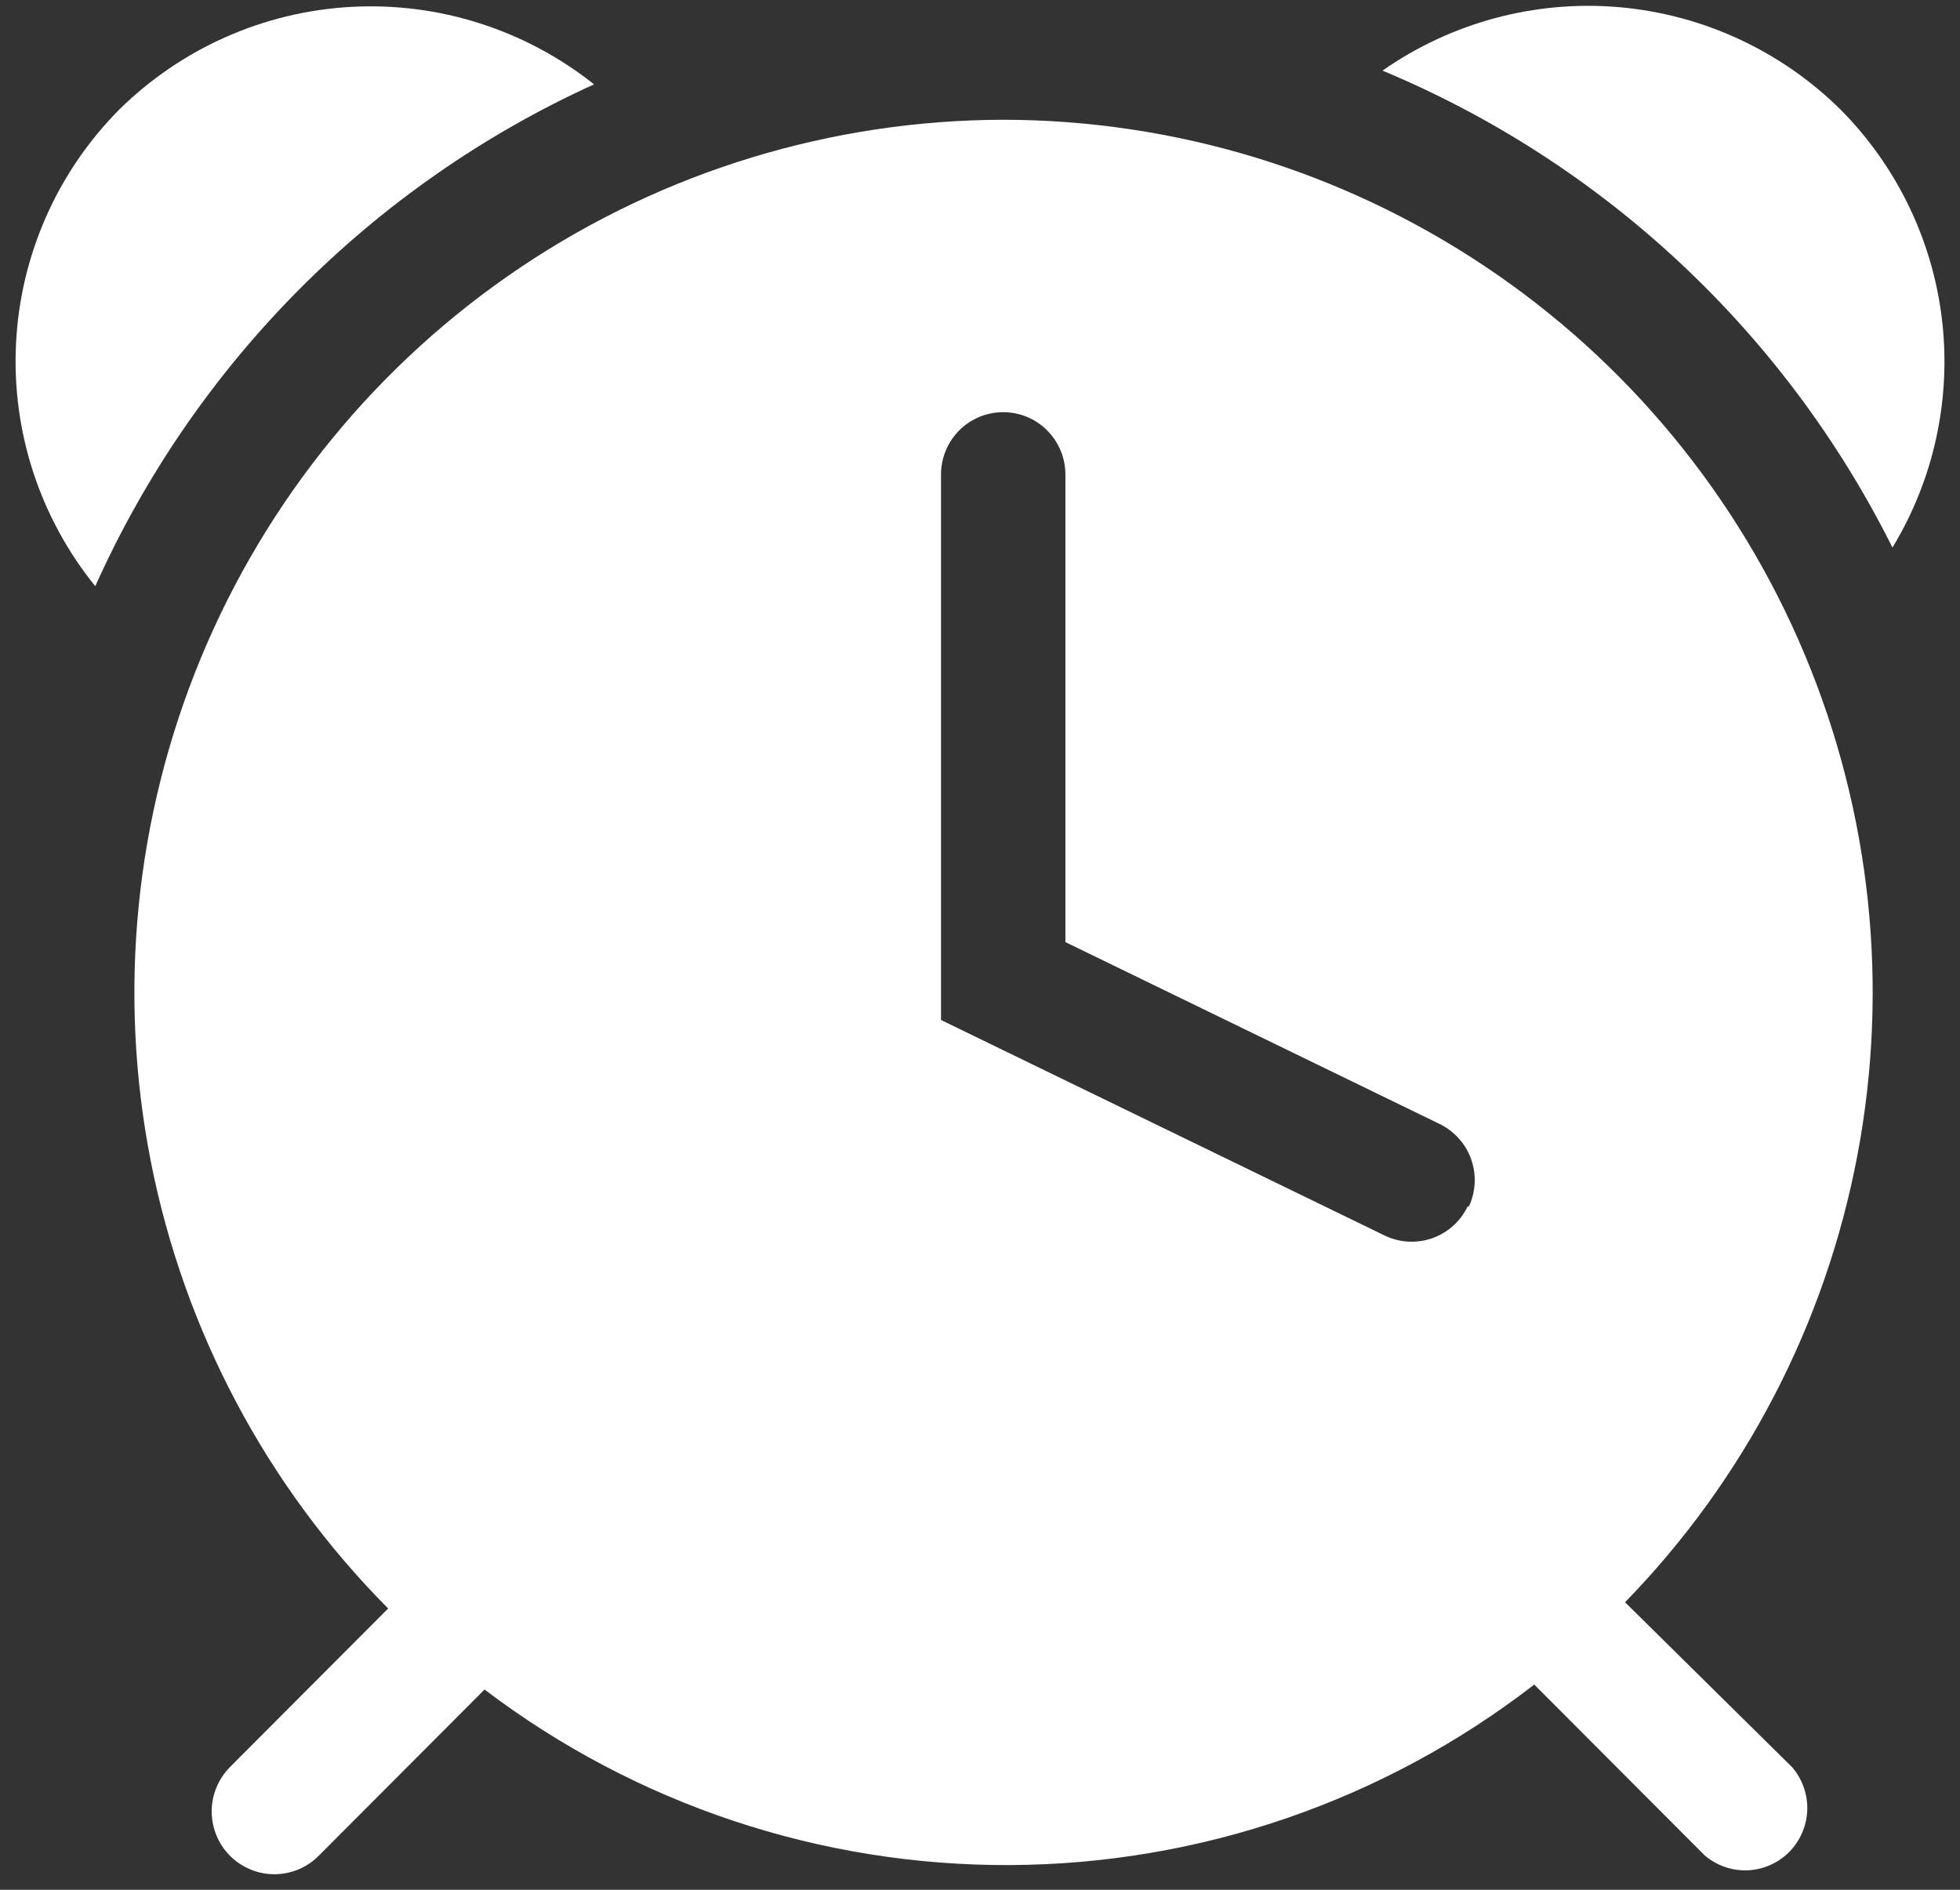
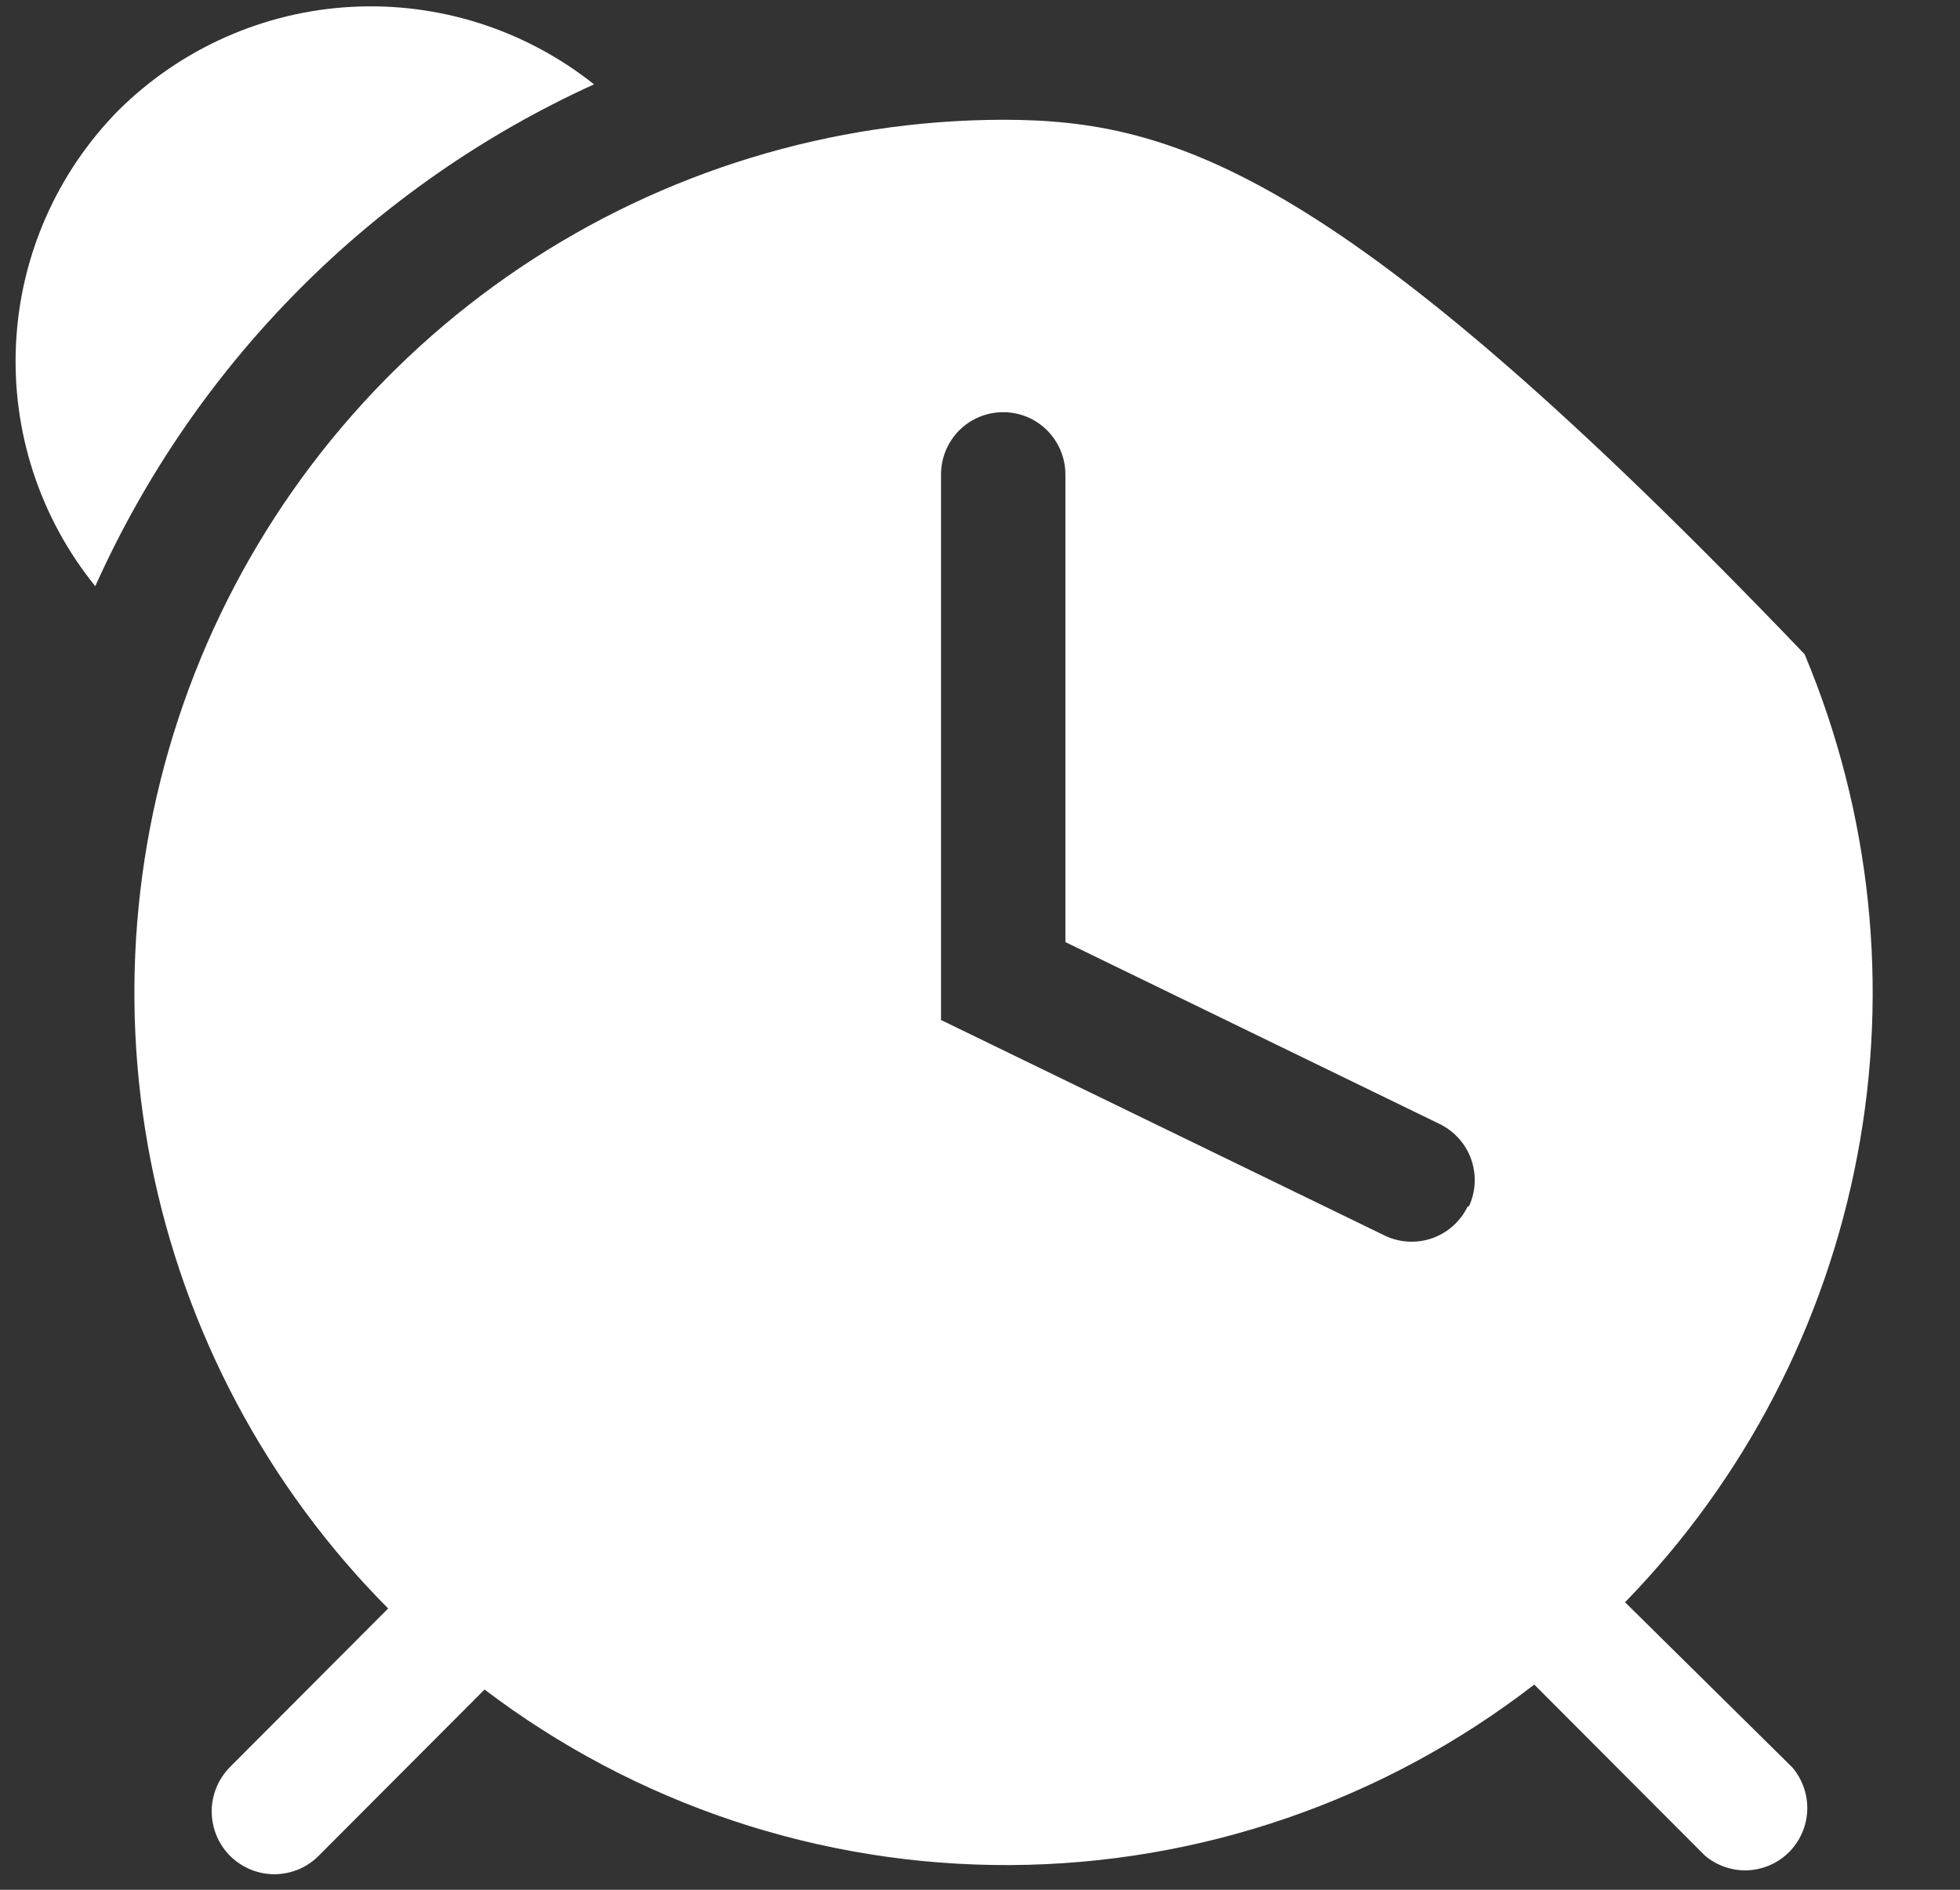
<svg xmlns="http://www.w3.org/2000/svg" width="28" height="27" viewBox="0 0 28 27" fill="none">
  <rect x="0" y="0" width="28" height="27" fill="#333333" stroke="none" />
-   <path d="M26.298 1.57C25.444 0.724 24.321 0.205 23.125 0.102C21.929 -0 20.735 0.32 19.75 1.009C22.916 2.33 25.501 4.749 27.035 7.823C27.627 6.848 27.876 5.702 27.743 4.569C27.609 3.435 27.1 2.38 26.298 1.57Z" fill="white" />
  <path d="M8.486 1.205C7.505 0.425 6.274 0.031 5.023 0.098C3.773 0.165 2.59 0.689 1.699 1.57C0.815 2.463 0.291 3.652 0.229 4.908C0.166 6.164 0.57 7.399 1.361 8.375C2.787 5.196 5.32 2.646 8.486 1.205Z" fill="white" />
-   <path d="M14.331 1.711C11.876 1.716 9.477 2.45 7.436 3.82C5.396 5.19 3.806 7.135 2.866 9.41C1.927 11.684 1.68 14.187 2.156 16.602C2.633 19.017 3.812 21.237 5.545 22.981L3.28 25.252C3.198 25.337 3.133 25.436 3.089 25.546C3.045 25.655 3.023 25.772 3.024 25.89C3.026 26.008 3.05 26.124 3.096 26.233C3.142 26.341 3.209 26.439 3.293 26.522C3.377 26.604 3.477 26.669 3.586 26.713C3.695 26.757 3.811 26.779 3.929 26.778C4.047 26.776 4.163 26.752 4.271 26.706C4.379 26.66 4.477 26.592 4.559 26.508L6.922 24.139C9.083 25.779 11.722 26.66 14.432 26.647C17.142 26.634 19.773 25.728 21.918 24.068L24.352 26.508C24.522 26.654 24.741 26.73 24.964 26.722C25.188 26.713 25.4 26.62 25.558 26.462C25.716 26.303 25.809 26.09 25.818 25.866C25.826 25.642 25.75 25.423 25.605 25.252L23.215 22.892C24.924 21.137 26.078 18.916 26.534 16.507C26.991 14.098 26.728 11.608 25.78 9.347C24.832 7.087 23.241 5.157 21.204 3.799C19.168 2.44 16.777 1.714 14.331 1.711ZM20.967 17.236C20.866 17.448 20.684 17.611 20.463 17.69C20.241 17.768 19.998 17.756 19.786 17.655L13.443 14.573V6.779C13.443 6.543 13.537 6.317 13.703 6.149C13.87 5.982 14.096 5.889 14.331 5.889C14.567 5.889 14.793 5.982 14.959 6.149C15.126 6.317 15.22 6.543 15.22 6.779V13.46L20.55 16.051C20.656 16.1 20.752 16.17 20.831 16.256C20.911 16.342 20.973 16.443 21.013 16.553C21.053 16.663 21.072 16.78 21.067 16.897C21.062 17.015 21.034 17.13 20.985 17.236H20.967Z" fill="white" />
+   <path d="M14.331 1.711C11.876 1.716 9.477 2.45 7.436 3.82C5.396 5.19 3.806 7.135 2.866 9.41C1.927 11.684 1.68 14.187 2.156 16.602C2.633 19.017 3.812 21.237 5.545 22.981L3.28 25.252C3.198 25.337 3.133 25.436 3.089 25.546C3.045 25.655 3.023 25.772 3.024 25.89C3.026 26.008 3.05 26.124 3.096 26.233C3.142 26.341 3.209 26.439 3.293 26.522C3.377 26.604 3.477 26.669 3.586 26.713C3.695 26.757 3.811 26.779 3.929 26.778C4.047 26.776 4.163 26.752 4.271 26.706C4.379 26.66 4.477 26.592 4.559 26.508L6.922 24.139C9.083 25.779 11.722 26.66 14.432 26.647C17.142 26.634 19.773 25.728 21.918 24.068L24.352 26.508C24.522 26.654 24.741 26.73 24.964 26.722C25.188 26.713 25.4 26.62 25.558 26.462C25.716 26.303 25.809 26.09 25.818 25.866C25.826 25.642 25.75 25.423 25.605 25.252L23.215 22.892C24.924 21.137 26.078 18.916 26.534 16.507C26.991 14.098 26.728 11.608 25.78 9.347C19.168 2.44 16.777 1.714 14.331 1.711ZM20.967 17.236C20.866 17.448 20.684 17.611 20.463 17.69C20.241 17.768 19.998 17.756 19.786 17.655L13.443 14.573V6.779C13.443 6.543 13.537 6.317 13.703 6.149C13.87 5.982 14.096 5.889 14.331 5.889C14.567 5.889 14.793 5.982 14.959 6.149C15.126 6.317 15.22 6.543 15.22 6.779V13.46L20.55 16.051C20.656 16.1 20.752 16.17 20.831 16.256C20.911 16.342 20.973 16.443 21.013 16.553C21.053 16.663 21.072 16.78 21.067 16.897C21.062 17.015 21.034 17.13 20.985 17.236H20.967Z" fill="white" />
</svg>